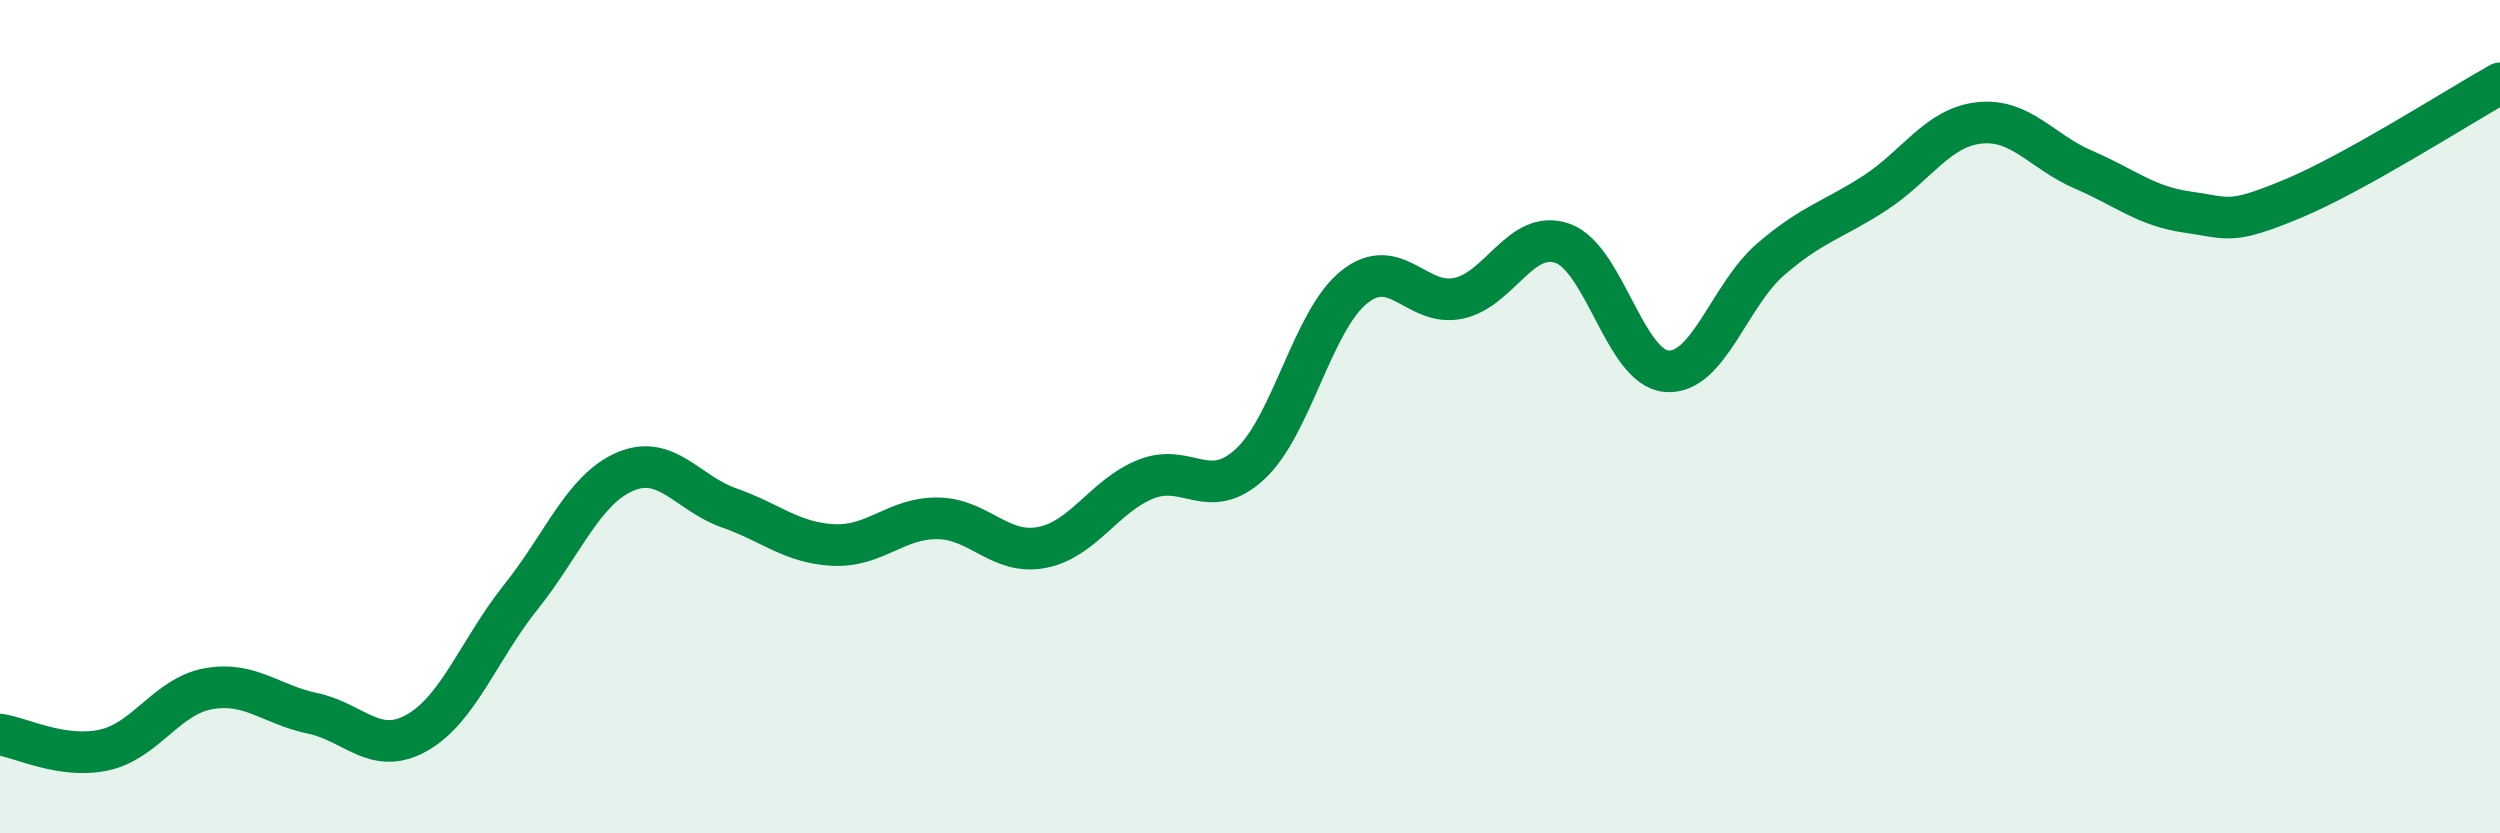
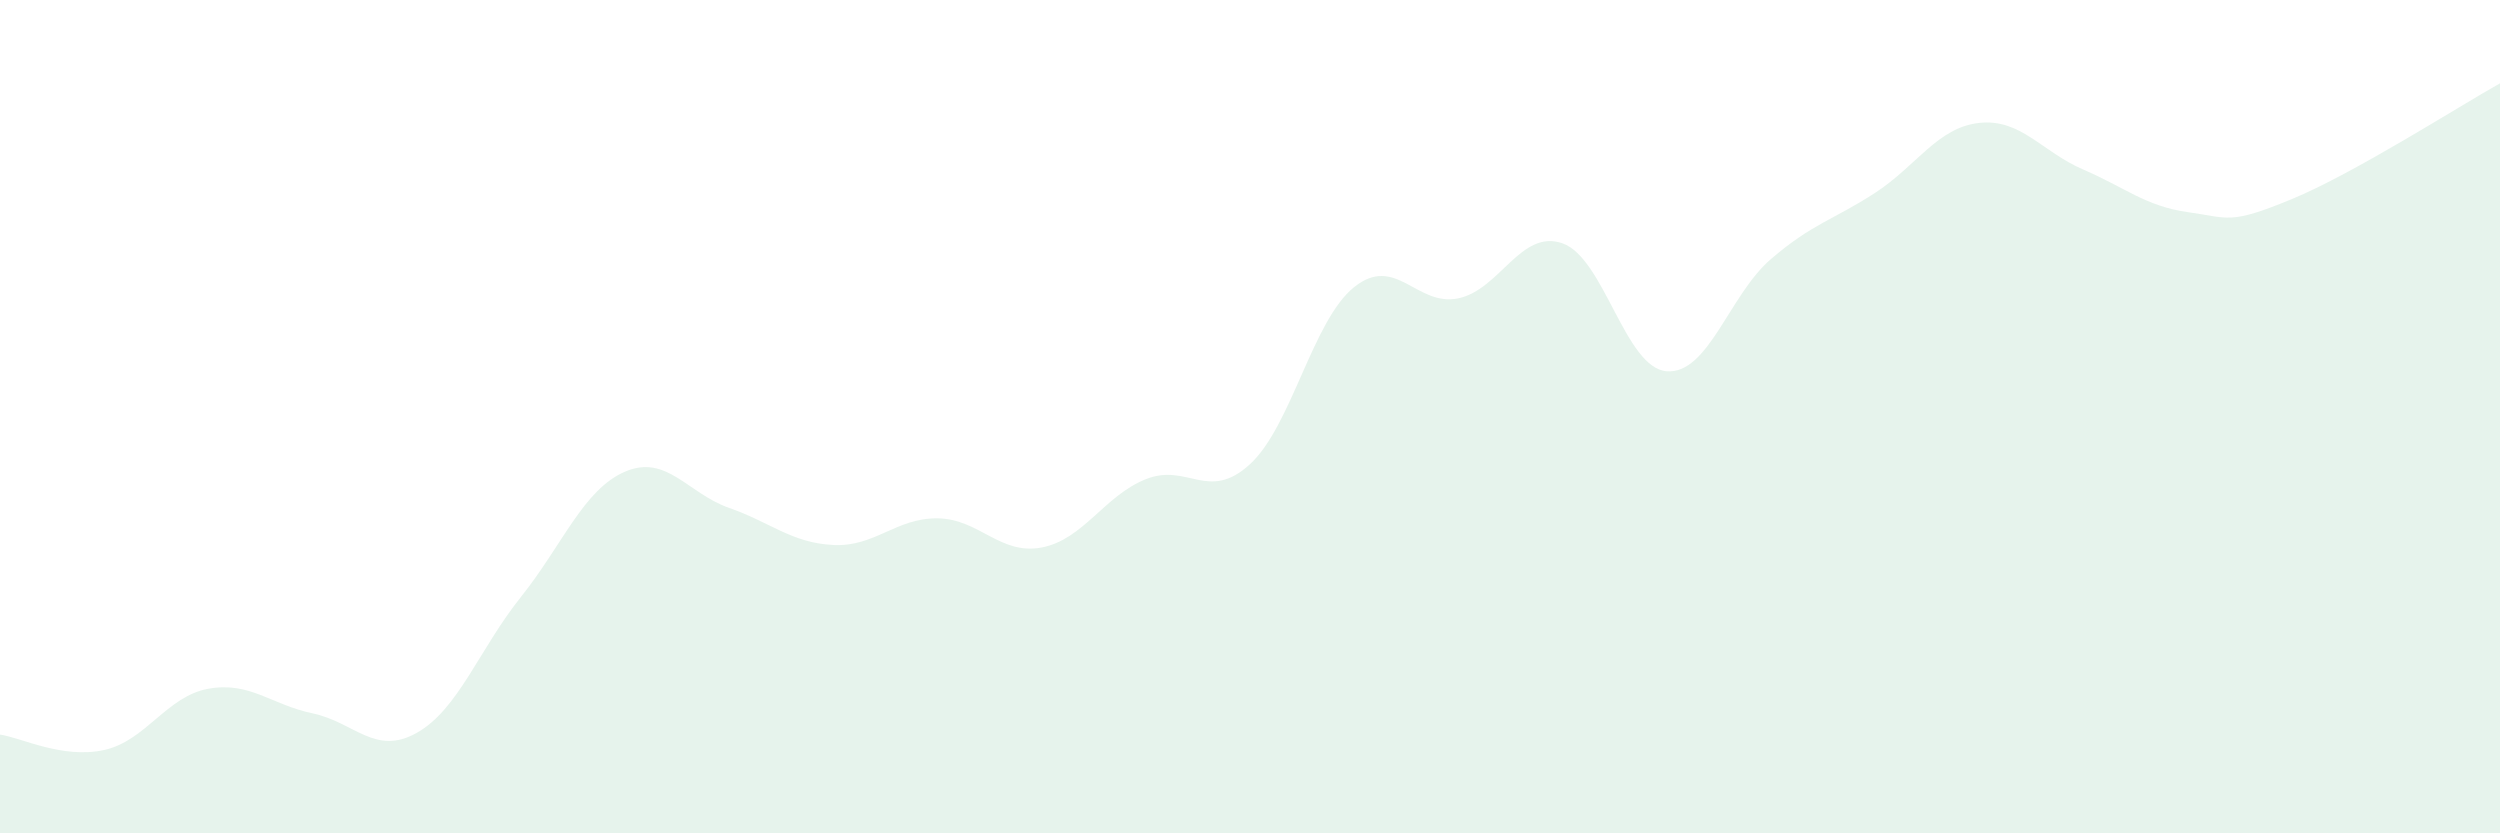
<svg xmlns="http://www.w3.org/2000/svg" width="60" height="20" viewBox="0 0 60 20">
-   <path d="M 0,17.63 C 0.5,17.7 1.5,18.22 2.5,18 C 3.5,17.78 4,16.71 5,16.53 C 6,16.35 6.5,16.91 7.5,17.12 C 8.5,17.33 9,18.15 10,17.59 C 11,17.03 11.5,15.58 12.5,14.33 C 13.5,13.08 14,11.75 15,11.32 C 16,10.89 16.5,11.84 17.5,12.19 C 18.5,12.54 19,13.03 20,13.08 C 21,13.13 21.5,12.43 22.5,12.44 C 23.5,12.45 24,13.33 25,13.14 C 26,12.95 26.5,11.9 27.5,11.5 C 28.5,11.1 29,12.06 30,11.14 C 31,10.22 31.5,7.69 32.5,6.89 C 33.5,6.09 34,7.37 35,7.16 C 36,6.95 36.5,5.49 37.5,5.84 C 38.5,6.19 39,8.83 40,8.91 C 41,8.99 41.5,7.08 42.5,6.22 C 43.5,5.36 44,5.28 45,4.63 C 46,3.98 46.5,3.06 47.5,2.95 C 48.5,2.84 49,3.64 50,4.07 C 51,4.5 51.5,4.95 52.5,5.09 C 53.5,5.23 53.5,5.4 55,4.78 C 56.5,4.16 59,2.56 60,2L60 20L0 20Z" fill="#008740" opacity="0.1" stroke-linecap="round" stroke-linejoin="round" />
-   <path d="M 0,17.63 C 0.5,17.7 1.5,18.22 2.5,18 C 3.5,17.78 4,16.71 5,16.53 C 6,16.35 6.5,16.91 7.5,17.12 C 8.5,17.33 9,18.15 10,17.59 C 11,17.03 11.5,15.58 12.5,14.33 C 13.5,13.08 14,11.75 15,11.32 C 16,10.89 16.5,11.84 17.5,12.19 C 18.5,12.54 19,13.03 20,13.08 C 21,13.13 21.5,12.43 22.5,12.44 C 23.5,12.45 24,13.33 25,13.14 C 26,12.95 26.5,11.9 27.5,11.5 C 28.5,11.1 29,12.06 30,11.14 C 31,10.22 31.5,7.69 32.5,6.89 C 33.5,6.09 34,7.37 35,7.16 C 36,6.95 36.5,5.49 37.5,5.84 C 38.5,6.19 39,8.83 40,8.91 C 41,8.99 41.5,7.08 42.5,6.22 C 43.5,5.36 44,5.28 45,4.63 C 46,3.98 46.5,3.06 47.5,2.95 C 48.5,2.84 49,3.64 50,4.07 C 51,4.5 51.5,4.95 52.5,5.09 C 53.5,5.23 53.5,5.4 55,4.78 C 56.5,4.16 59,2.56 60,2" stroke="#008740" stroke-width="1" fill="none" stroke-linecap="round" stroke-linejoin="round" />
+   <path d="M 0,17.63 C 0.5,17.7 1.5,18.22 2.5,18 C 3.5,17.78 4,16.71 5,16.53 C 6,16.35 6.5,16.91 7.5,17.12 C 8.5,17.33 9,18.15 10,17.59 C 11,17.03 11.5,15.58 12.5,14.33 C 13.5,13.08 14,11.75 15,11.32 C 16,10.89 16.5,11.84 17.5,12.19 C 18.5,12.54 19,13.03 20,13.08 C 21,13.13 21.5,12.43 22.5,12.44 C 23.5,12.45 24,13.33 25,13.14 C 26,12.95 26.5,11.9 27.5,11.5 C 28.5,11.1 29,12.06 30,11.14 C 31,10.22 31.5,7.69 32.5,6.89 C 33.5,6.09 34,7.37 35,7.16 C 36,6.95 36.5,5.49 37.5,5.84 C 38.5,6.19 39,8.83 40,8.91 C 41,8.99 41.5,7.08 42.5,6.22 C 43.5,5.36 44,5.28 45,4.63 C 46,3.98 46.5,3.06 47.5,2.95 C 48.5,2.84 49,3.64 50,4.07 C 51,4.5 51.5,4.95 52.5,5.09 C 53.5,5.23 53.5,5.4 55,4.78 C 56.5,4.16 59,2.56 60,2L60 20L0 20" fill="#008740" opacity="0.1" stroke-linecap="round" stroke-linejoin="round" />
</svg>